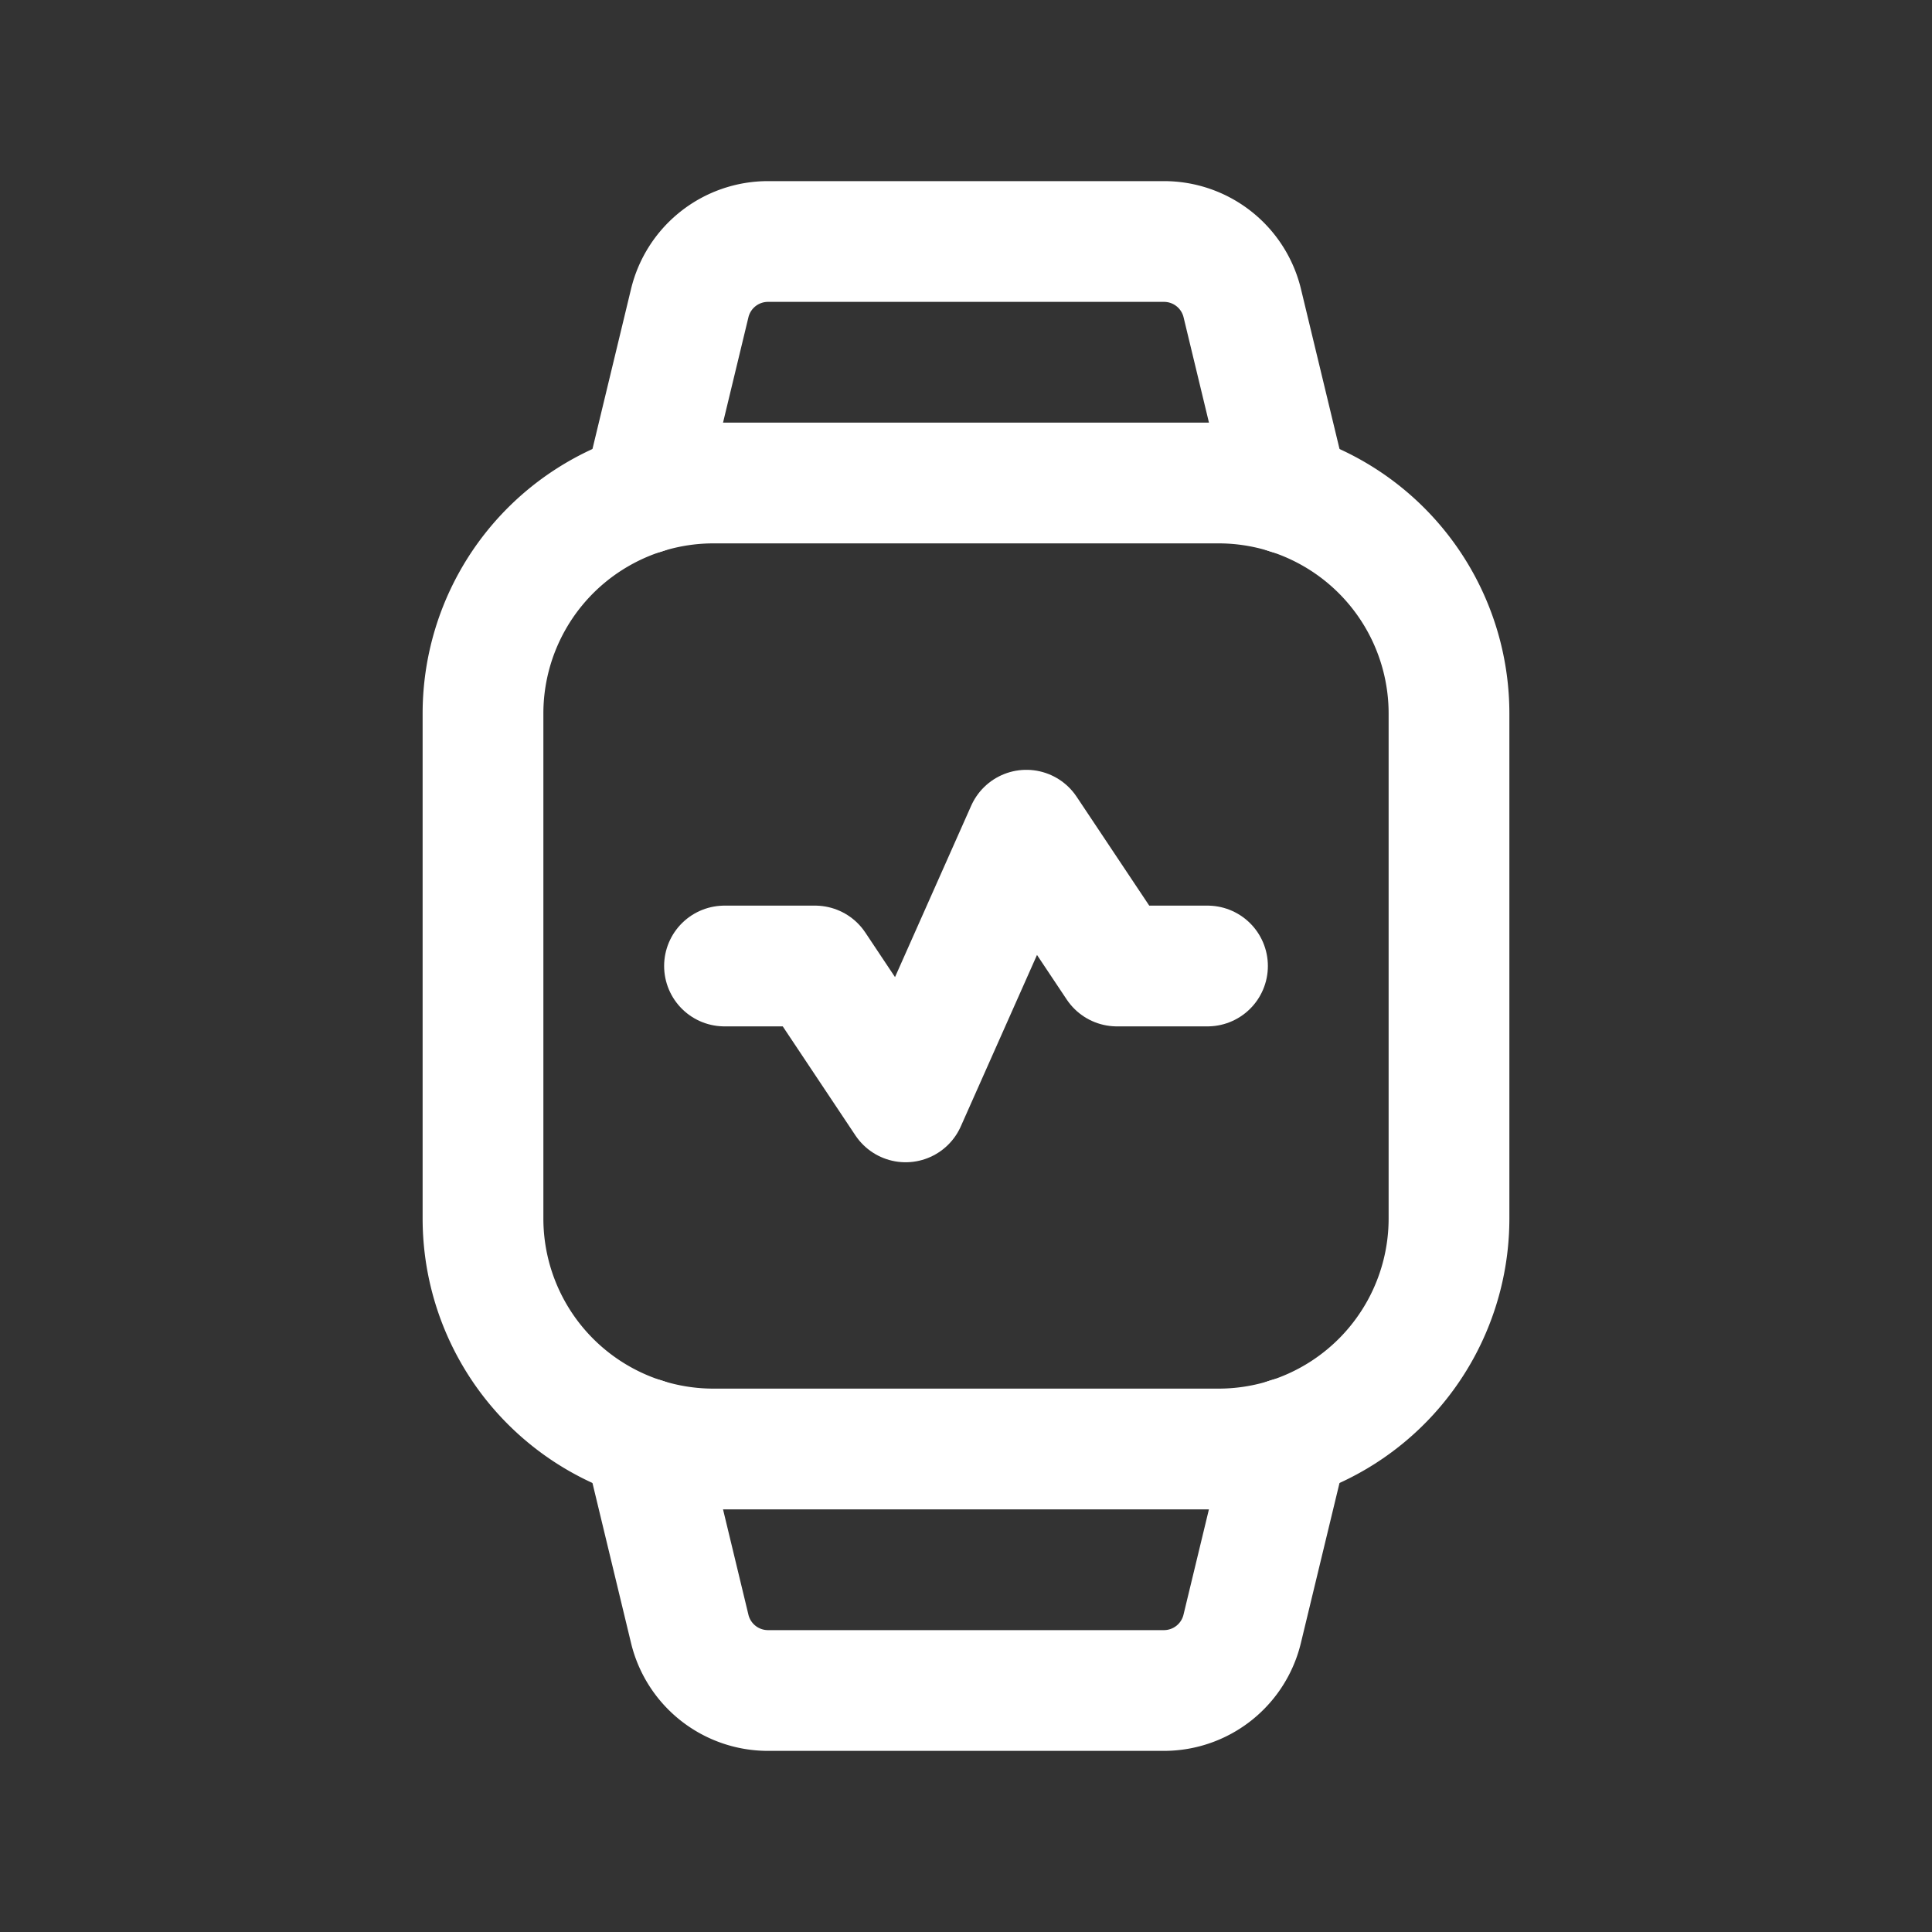
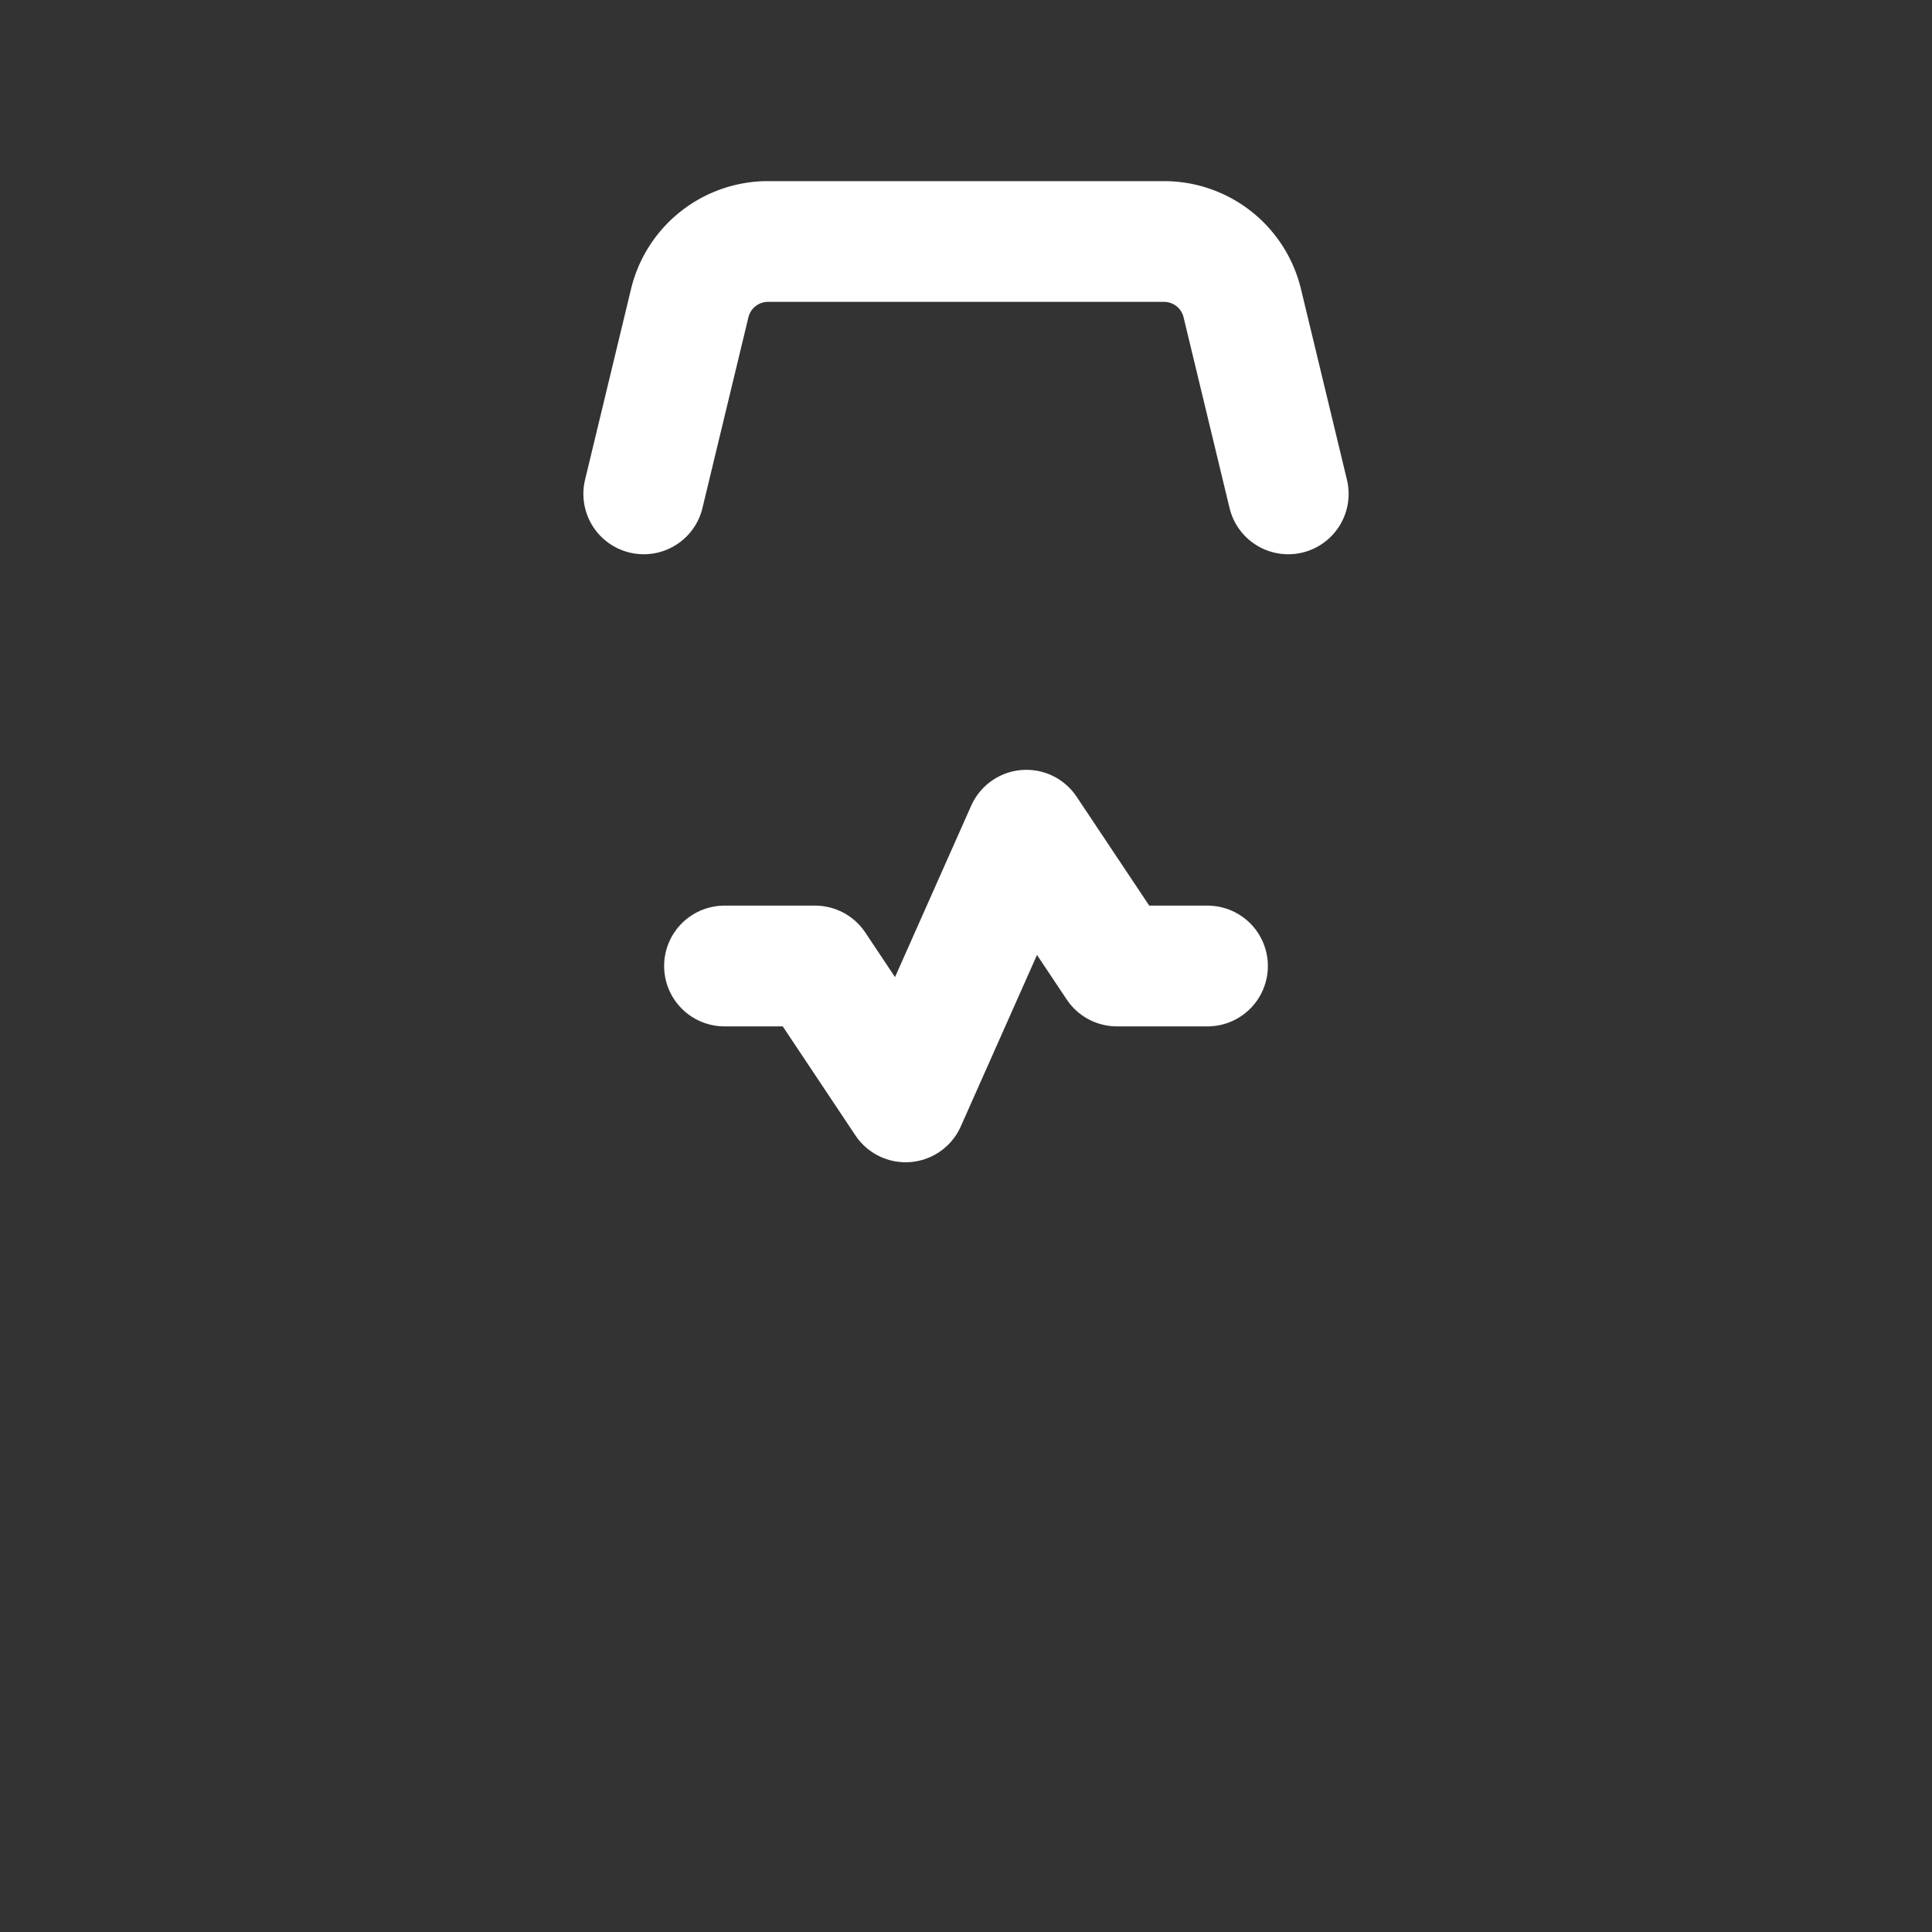
<svg xmlns="http://www.w3.org/2000/svg" id="Layer_3" data-name="Layer 3" viewBox="0 0 24 24">
  <rect x="0" y="0" width="24" height="24" fill="#333333" stroke="none" />
-   <path d="M0,0H24V24H0Z" fill="none" />
-   <path stroke="white" d="M8.863,6h6.274a2.863,2.863,0,0,1,1.537.448h0A2.863,2.863,0,0,1,18,8.863v6.274a2.863,2.863,0,0,1-1.326,2.415h0A2.863,2.863,0,0,1,15.137,18H8.863a2.863,2.863,0,0,1-1.537-.448h0A2.863,2.863,0,0,1,6,15.137V8.863A2.863,2.863,0,0,1,7.326,6.448h0A2.863,2.863,0,0,1,8.863,6Z" fill="none" stroke-linecap="round" stroke-linejoin="round" stroke-width="1.5" />
-   <path stroke="white" d="M7.997,17.865l.571,2.369A1,1,0,0,0,9.54,21h4.919a1,1,0,0,0,.972-.766l.572-2.37" fill="none" stroke-linecap="round" stroke-linejoin="round" stroke-width="1.5" />
  <path stroke="white" d="M16.003,6.135l-.571-2.369A1,1,0,0,0,14.46,3H9.54a1,1,0,0,0-.972.766L7.997,6.135" fill="none" stroke-linecap="round" stroke-linejoin="round" stroke-width="1.5" />
  <path stroke="white" d="M9,12h1.125l1.125,1.688,1.5-3.375L13.875,12H15" fill="none" stroke-linecap="round" stroke-linejoin="round" stroke-width="1.5" />
</svg>